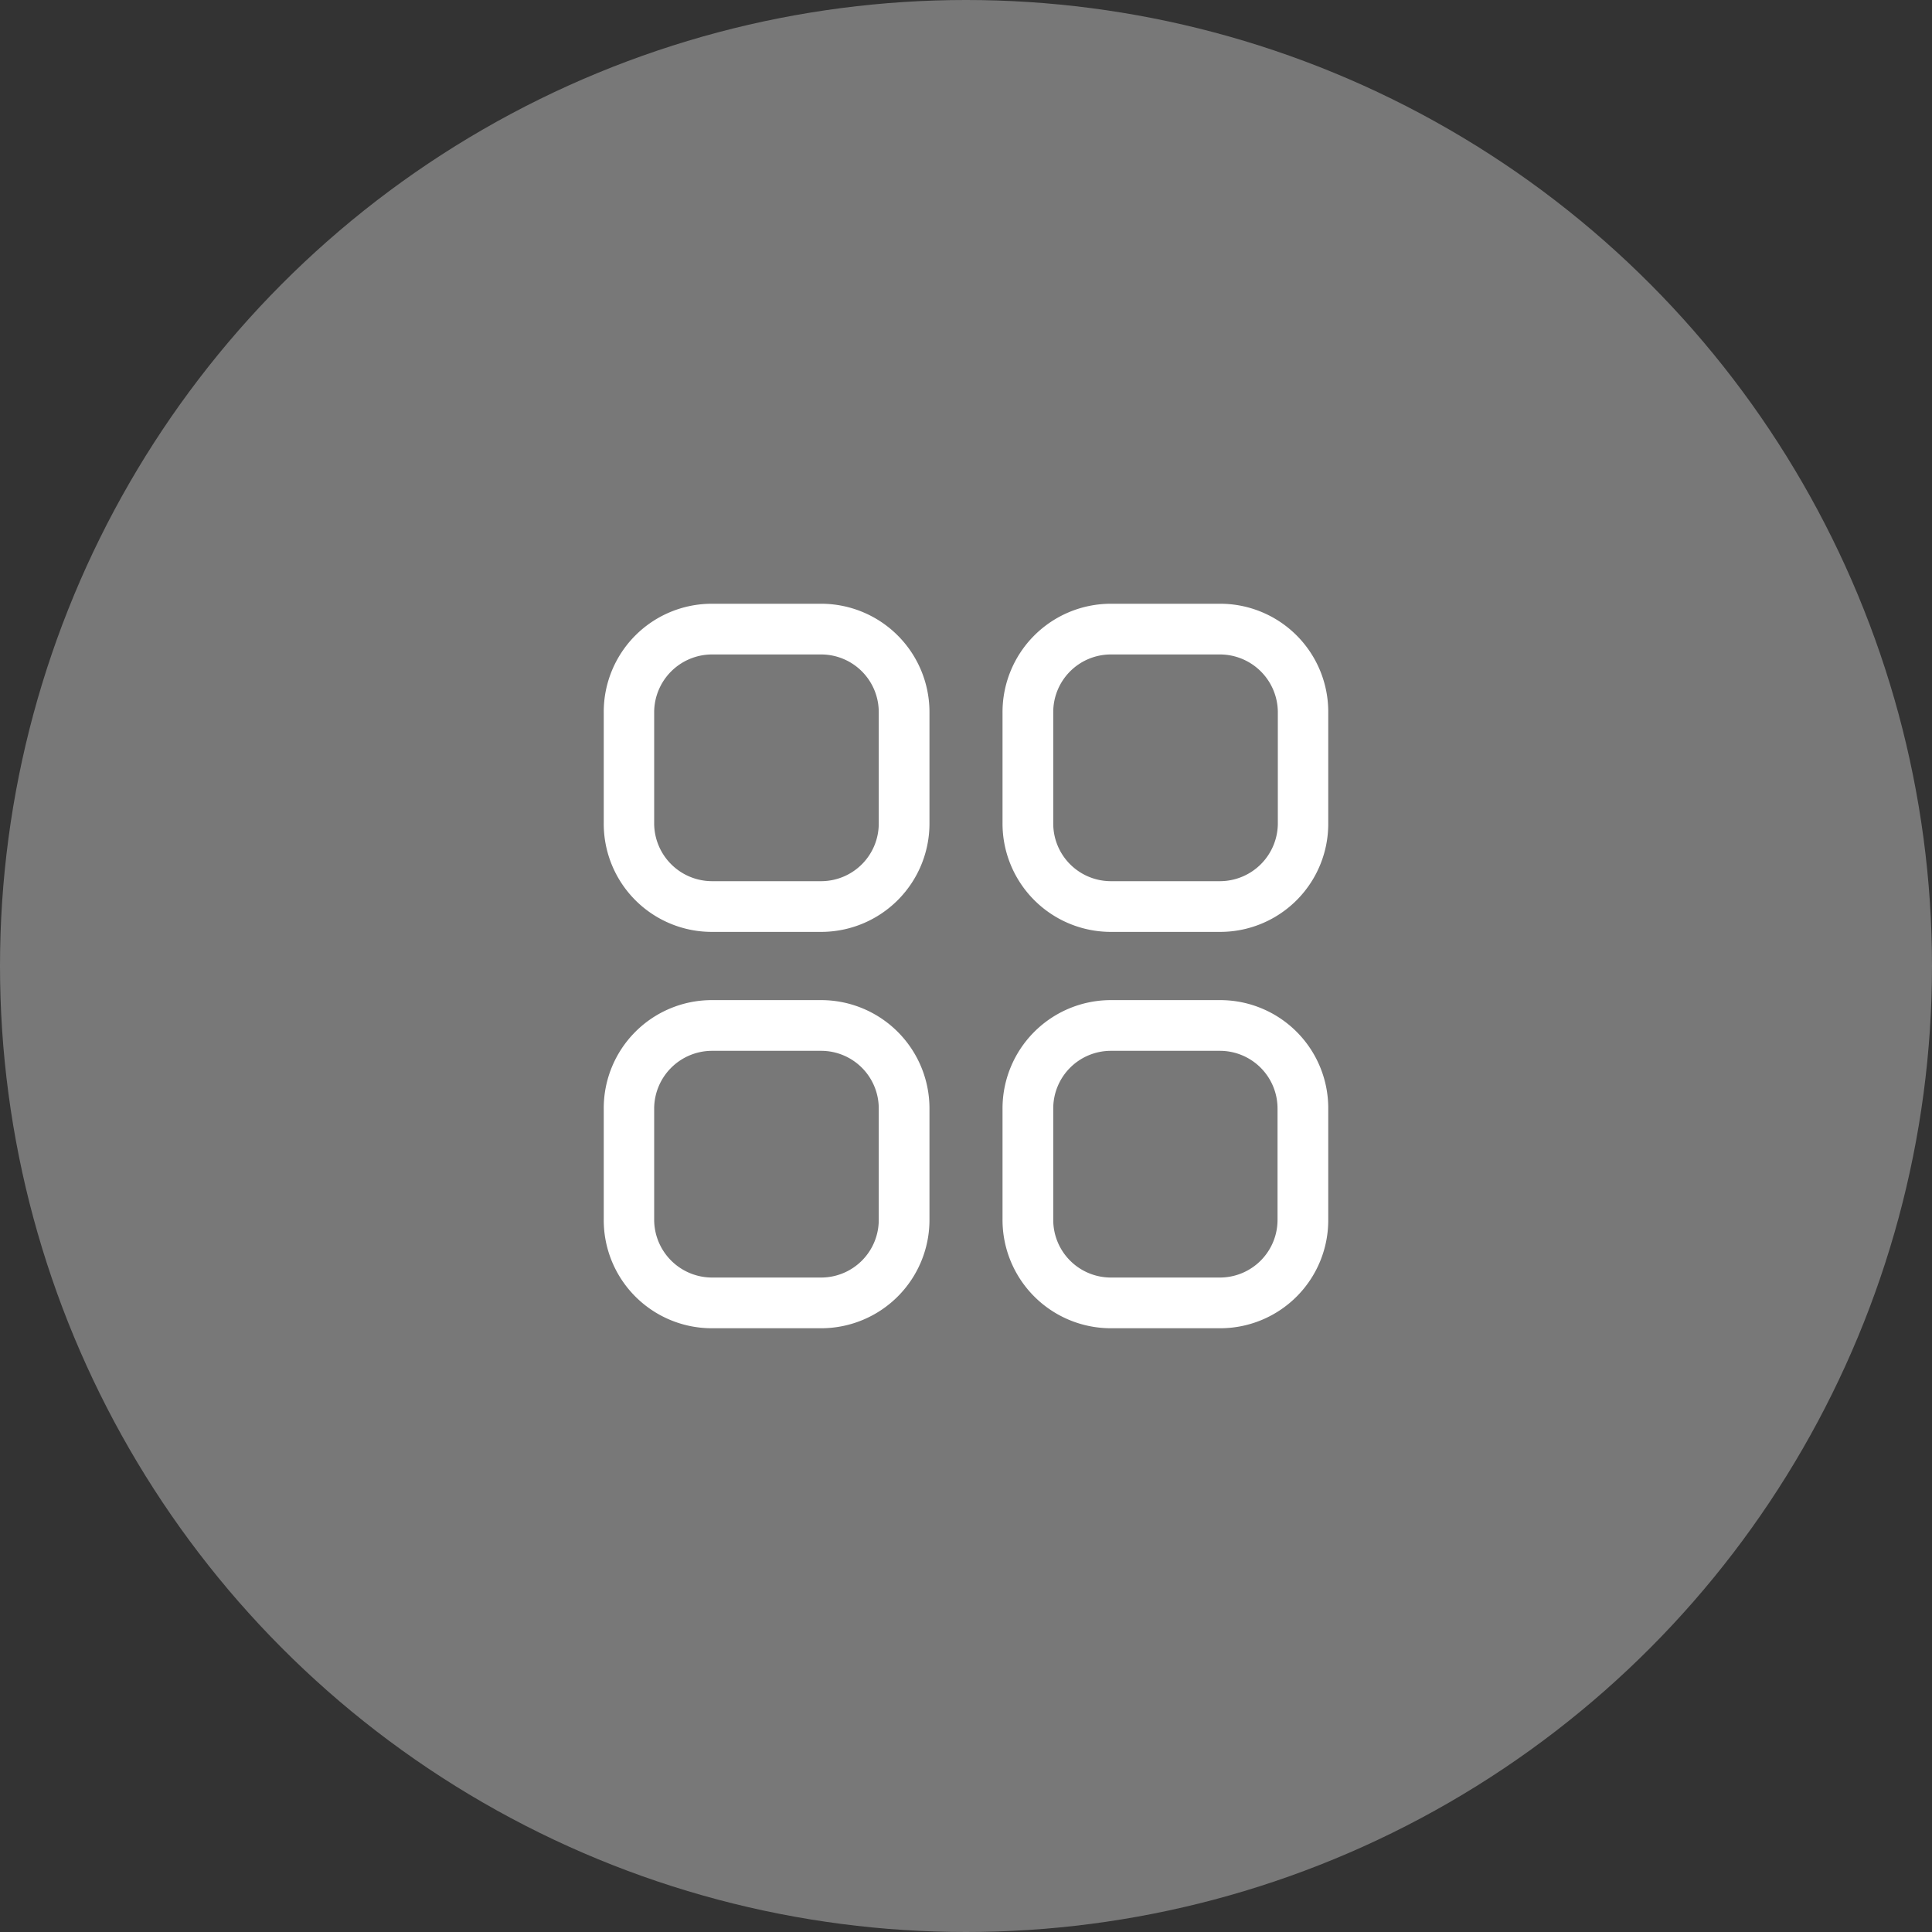
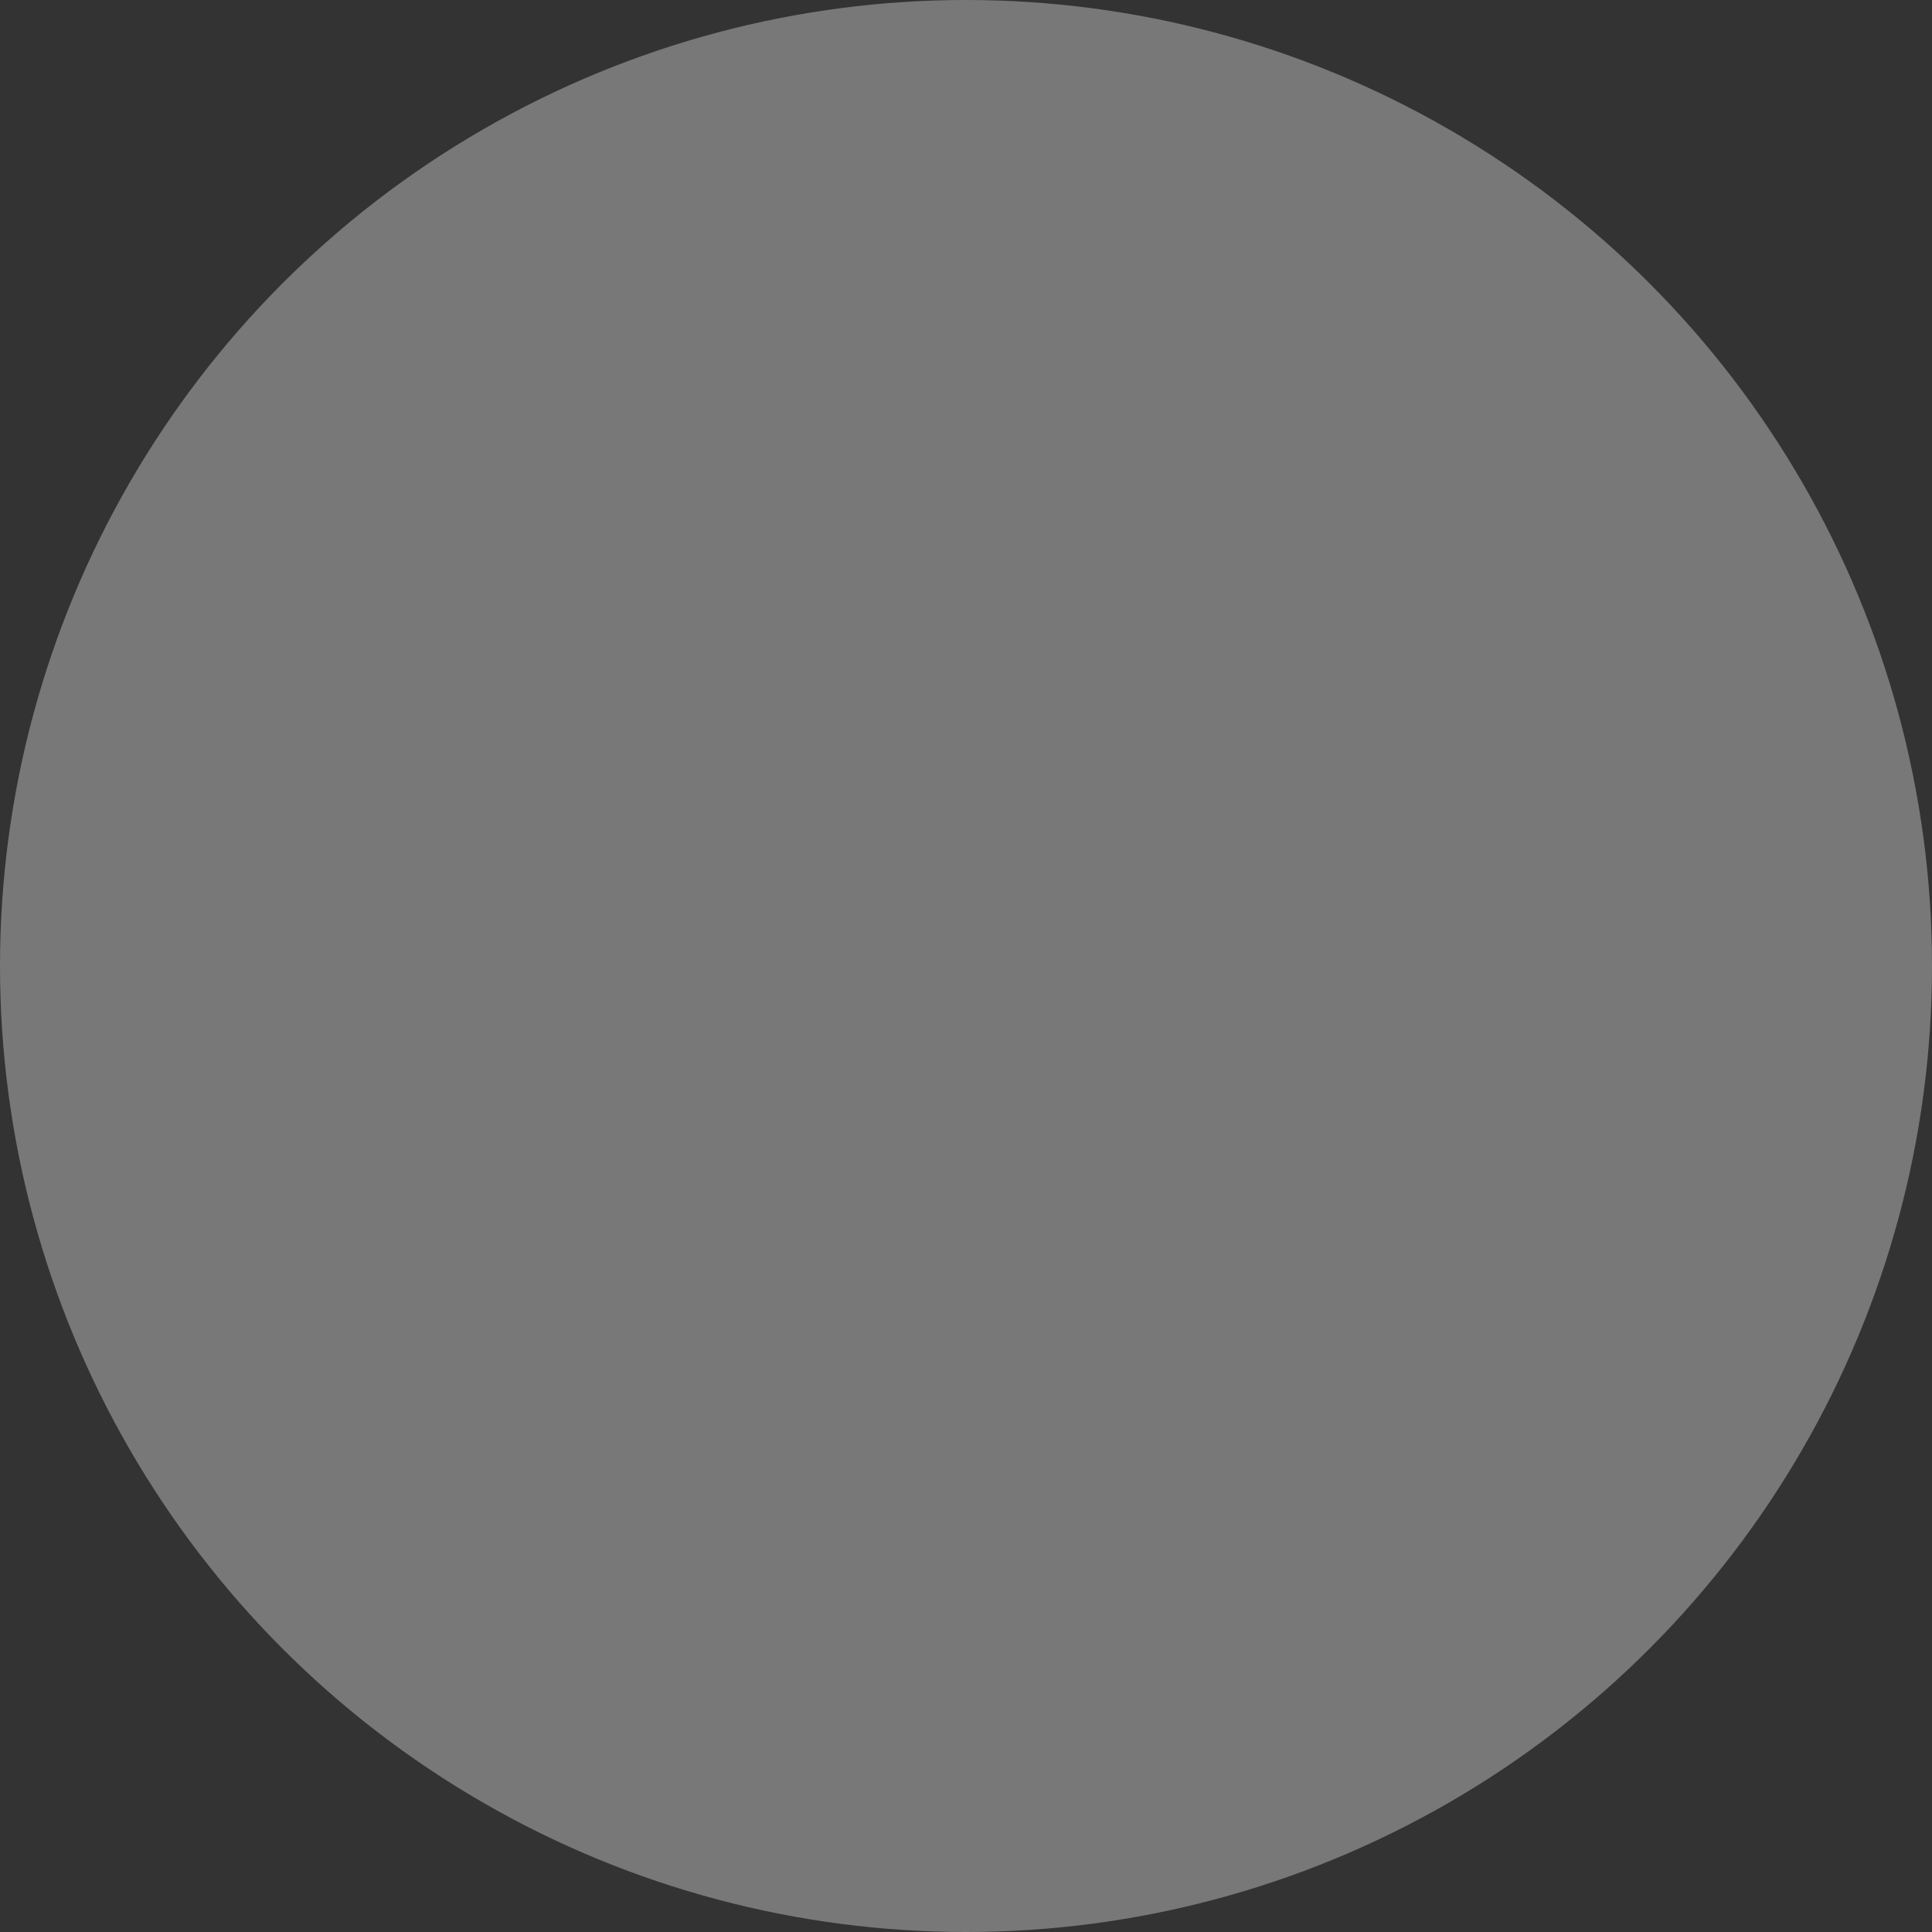
<svg xmlns="http://www.w3.org/2000/svg" viewBox="0 0 64 64">
  <rect x="0" y="0" width="64" height="64" fill="#333333" stroke="none" />
  <defs>
    <style>.cls-1{fill:#787878;}.cls-2{fill:#fff;}</style>
  </defs>
  <g id="Layer_2" data-name="Layer 2">
    <g id="Layer_1-2" data-name="Layer 1">
      <circle class="cls-1" cx="32" cy="32" r="32" />
      <g id="Iconly_Light-outline_Category" data-name="Iconly Light-outline Category">
        <g id="Category-6">
-           <path id="Category-7" class="cls-2" d="M36.78,44a3.59,3.59,0,0,1-3.57-3.6V36.73a3.59,3.59,0,0,1,3.57-3.6h3.65A3.58,3.58,0,0,1,44,36.73V40.4A3.58,3.58,0,0,1,40.43,44Zm-1.89-7.27V40.4a1.91,1.91,0,0,0,1.89,1.92h3.65a1.91,1.91,0,0,0,1.89-1.92V36.73a1.91,1.91,0,0,0-1.9-1.92H36.78A1.91,1.91,0,0,0,34.89,36.73ZM23.57,44A3.58,3.58,0,0,1,20,40.4V36.73a3.58,3.58,0,0,1,3.57-3.6h3.65a3.59,3.59,0,0,1,3.57,3.6V40.4A3.59,3.59,0,0,1,27.22,44Zm-1.9-7.27V40.4a1.92,1.92,0,0,0,1.9,1.92h3.65a1.91,1.91,0,0,0,1.89-1.92V36.73a1.91,1.91,0,0,0-1.89-1.92H23.57A1.92,1.92,0,0,0,21.67,36.73Zm15.11-5.86a3.59,3.59,0,0,1-3.57-3.6V23.6A3.59,3.59,0,0,1,36.78,20h3.65A3.58,3.58,0,0,1,44,23.6v3.67a3.58,3.58,0,0,1-3.57,3.6ZM34.89,23.6v3.67a1.91,1.91,0,0,0,1.89,1.92h3.65a1.92,1.92,0,0,0,1.9-1.92V23.6a1.92,1.92,0,0,0-1.9-1.92H36.78A1.91,1.91,0,0,0,34.89,23.6ZM23.57,30.87A3.58,3.58,0,0,1,20,27.27V23.6A3.58,3.58,0,0,1,23.57,20h3.65a3.59,3.59,0,0,1,3.57,3.6v3.67a3.59,3.59,0,0,1-3.57,3.6Zm-1.9-7.27v3.67a1.92,1.92,0,0,0,1.9,1.92h3.65a1.91,1.91,0,0,0,1.89-1.92V23.6a1.91,1.91,0,0,0-1.89-1.92H23.57A1.92,1.92,0,0,0,21.67,23.6Z" />
-         </g>
+           </g>
      </g>
    </g>
  </g>
</svg>